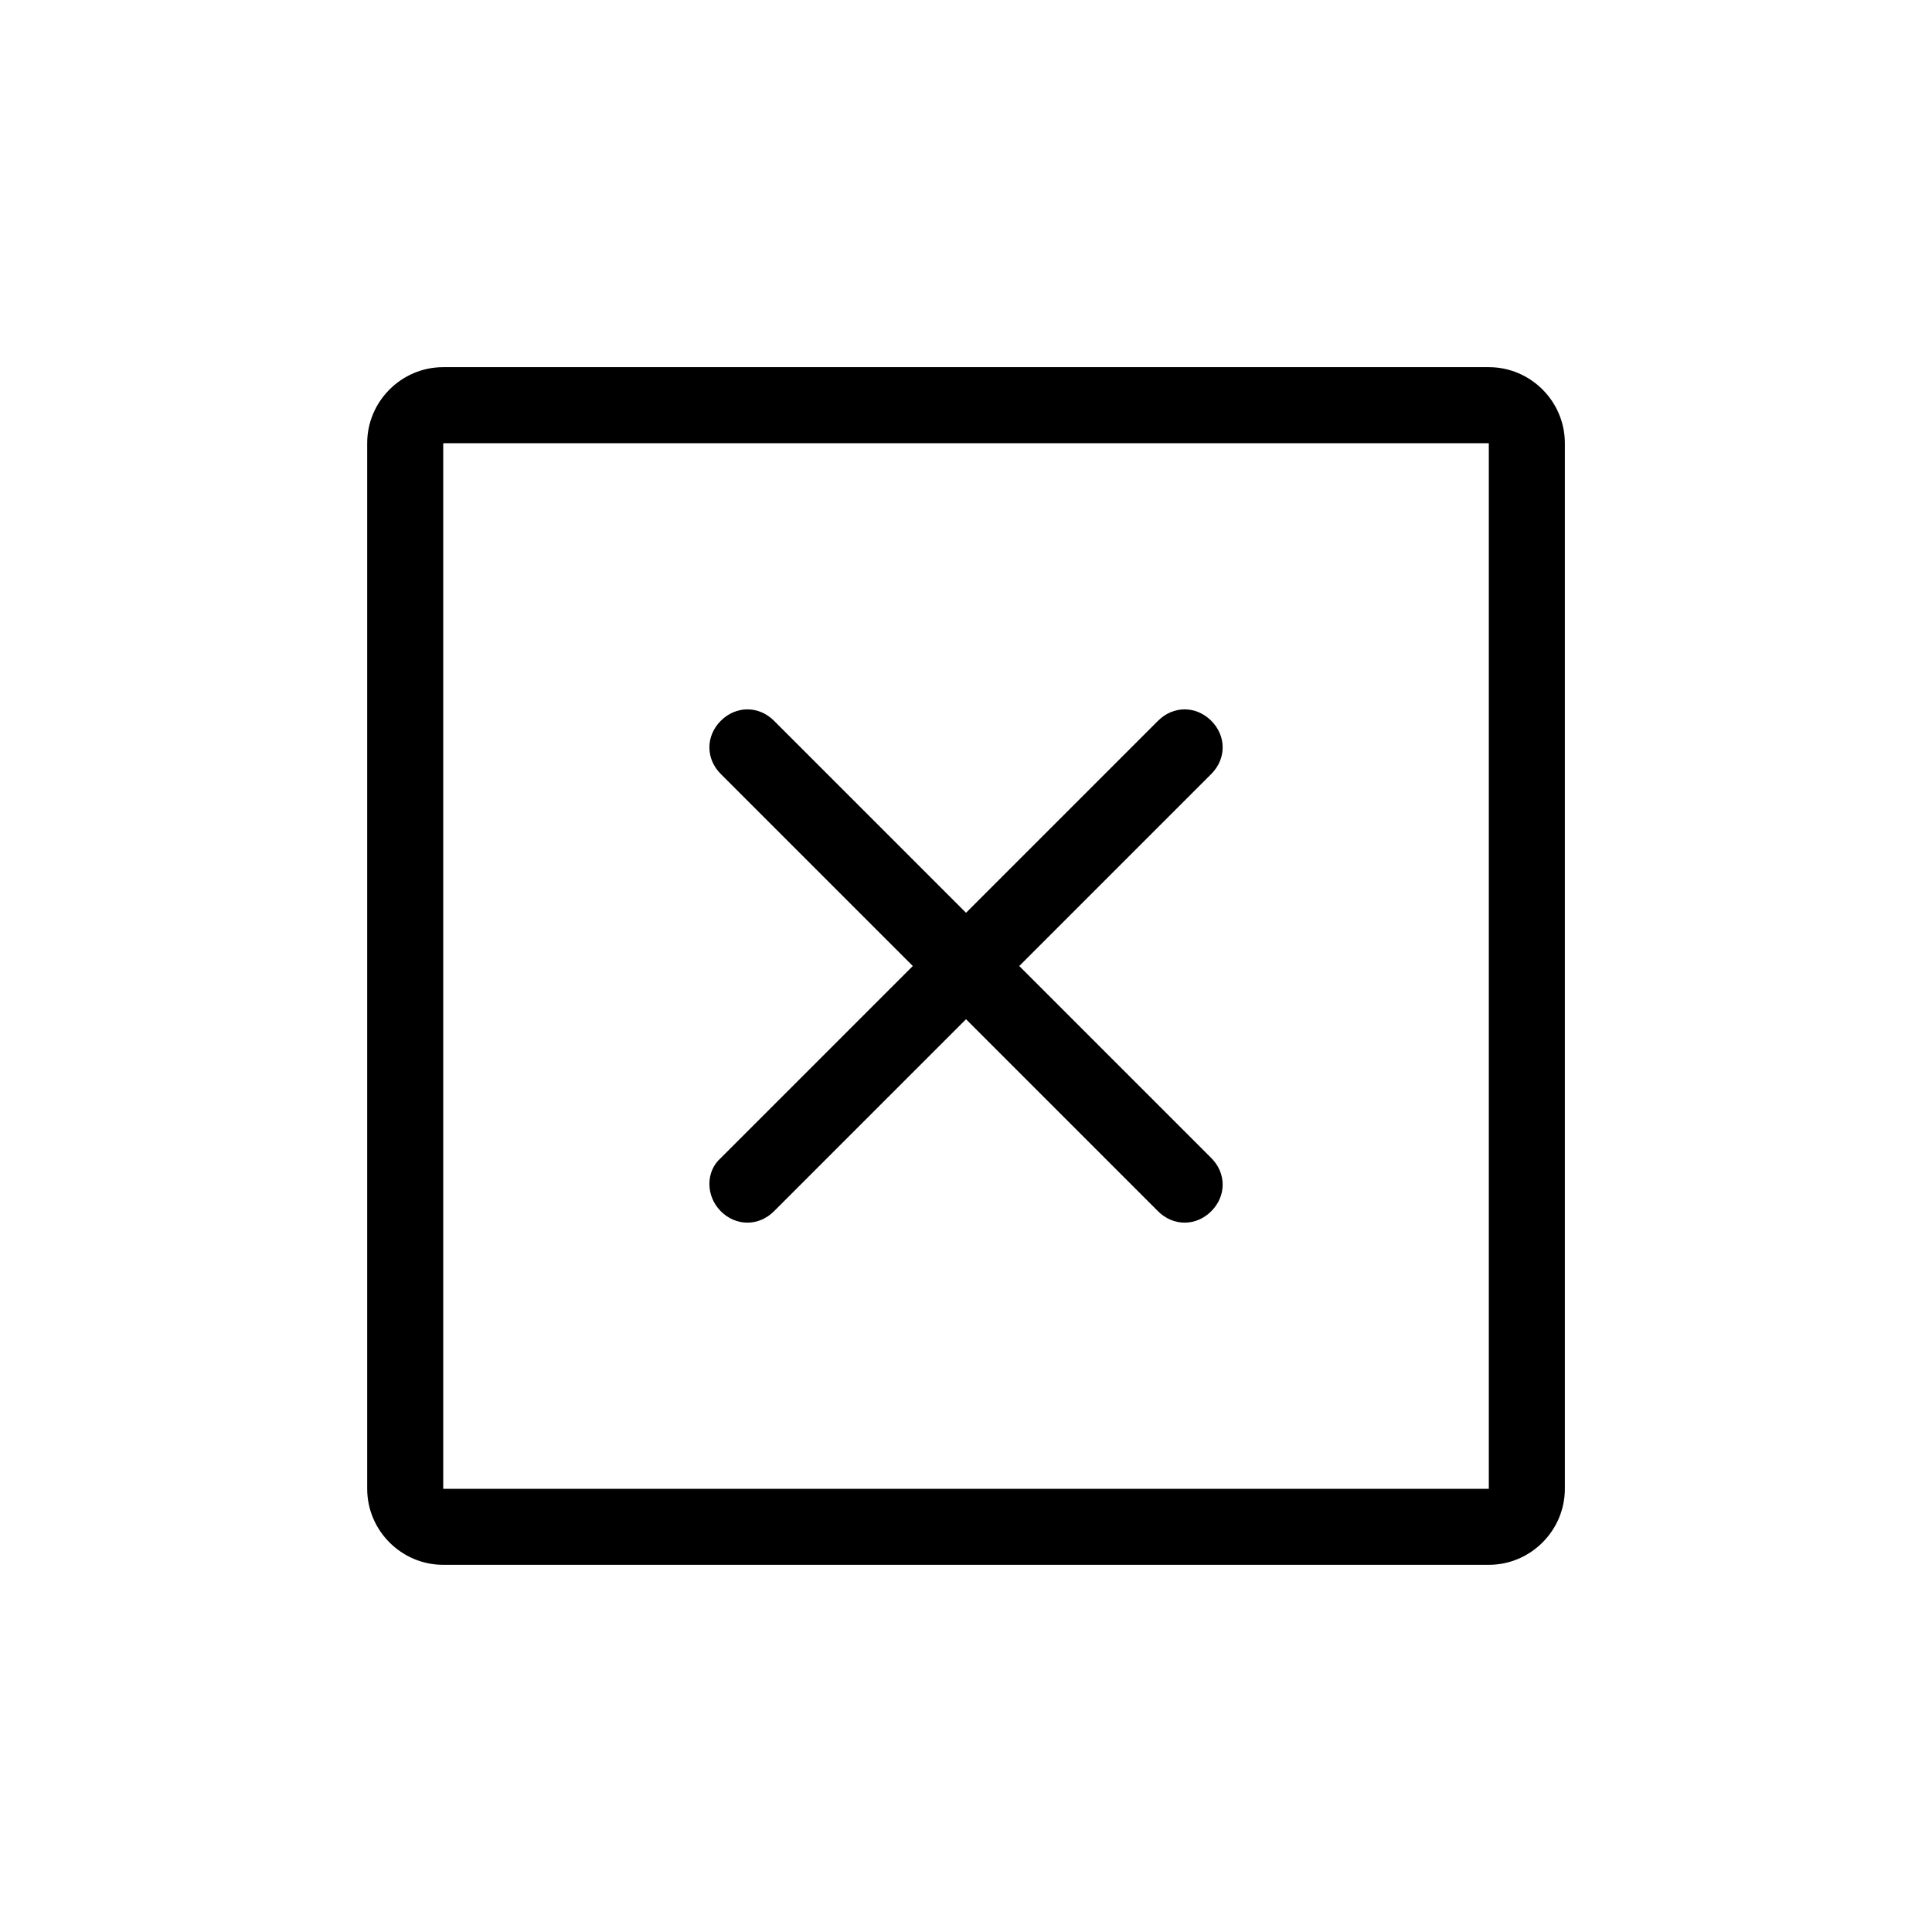
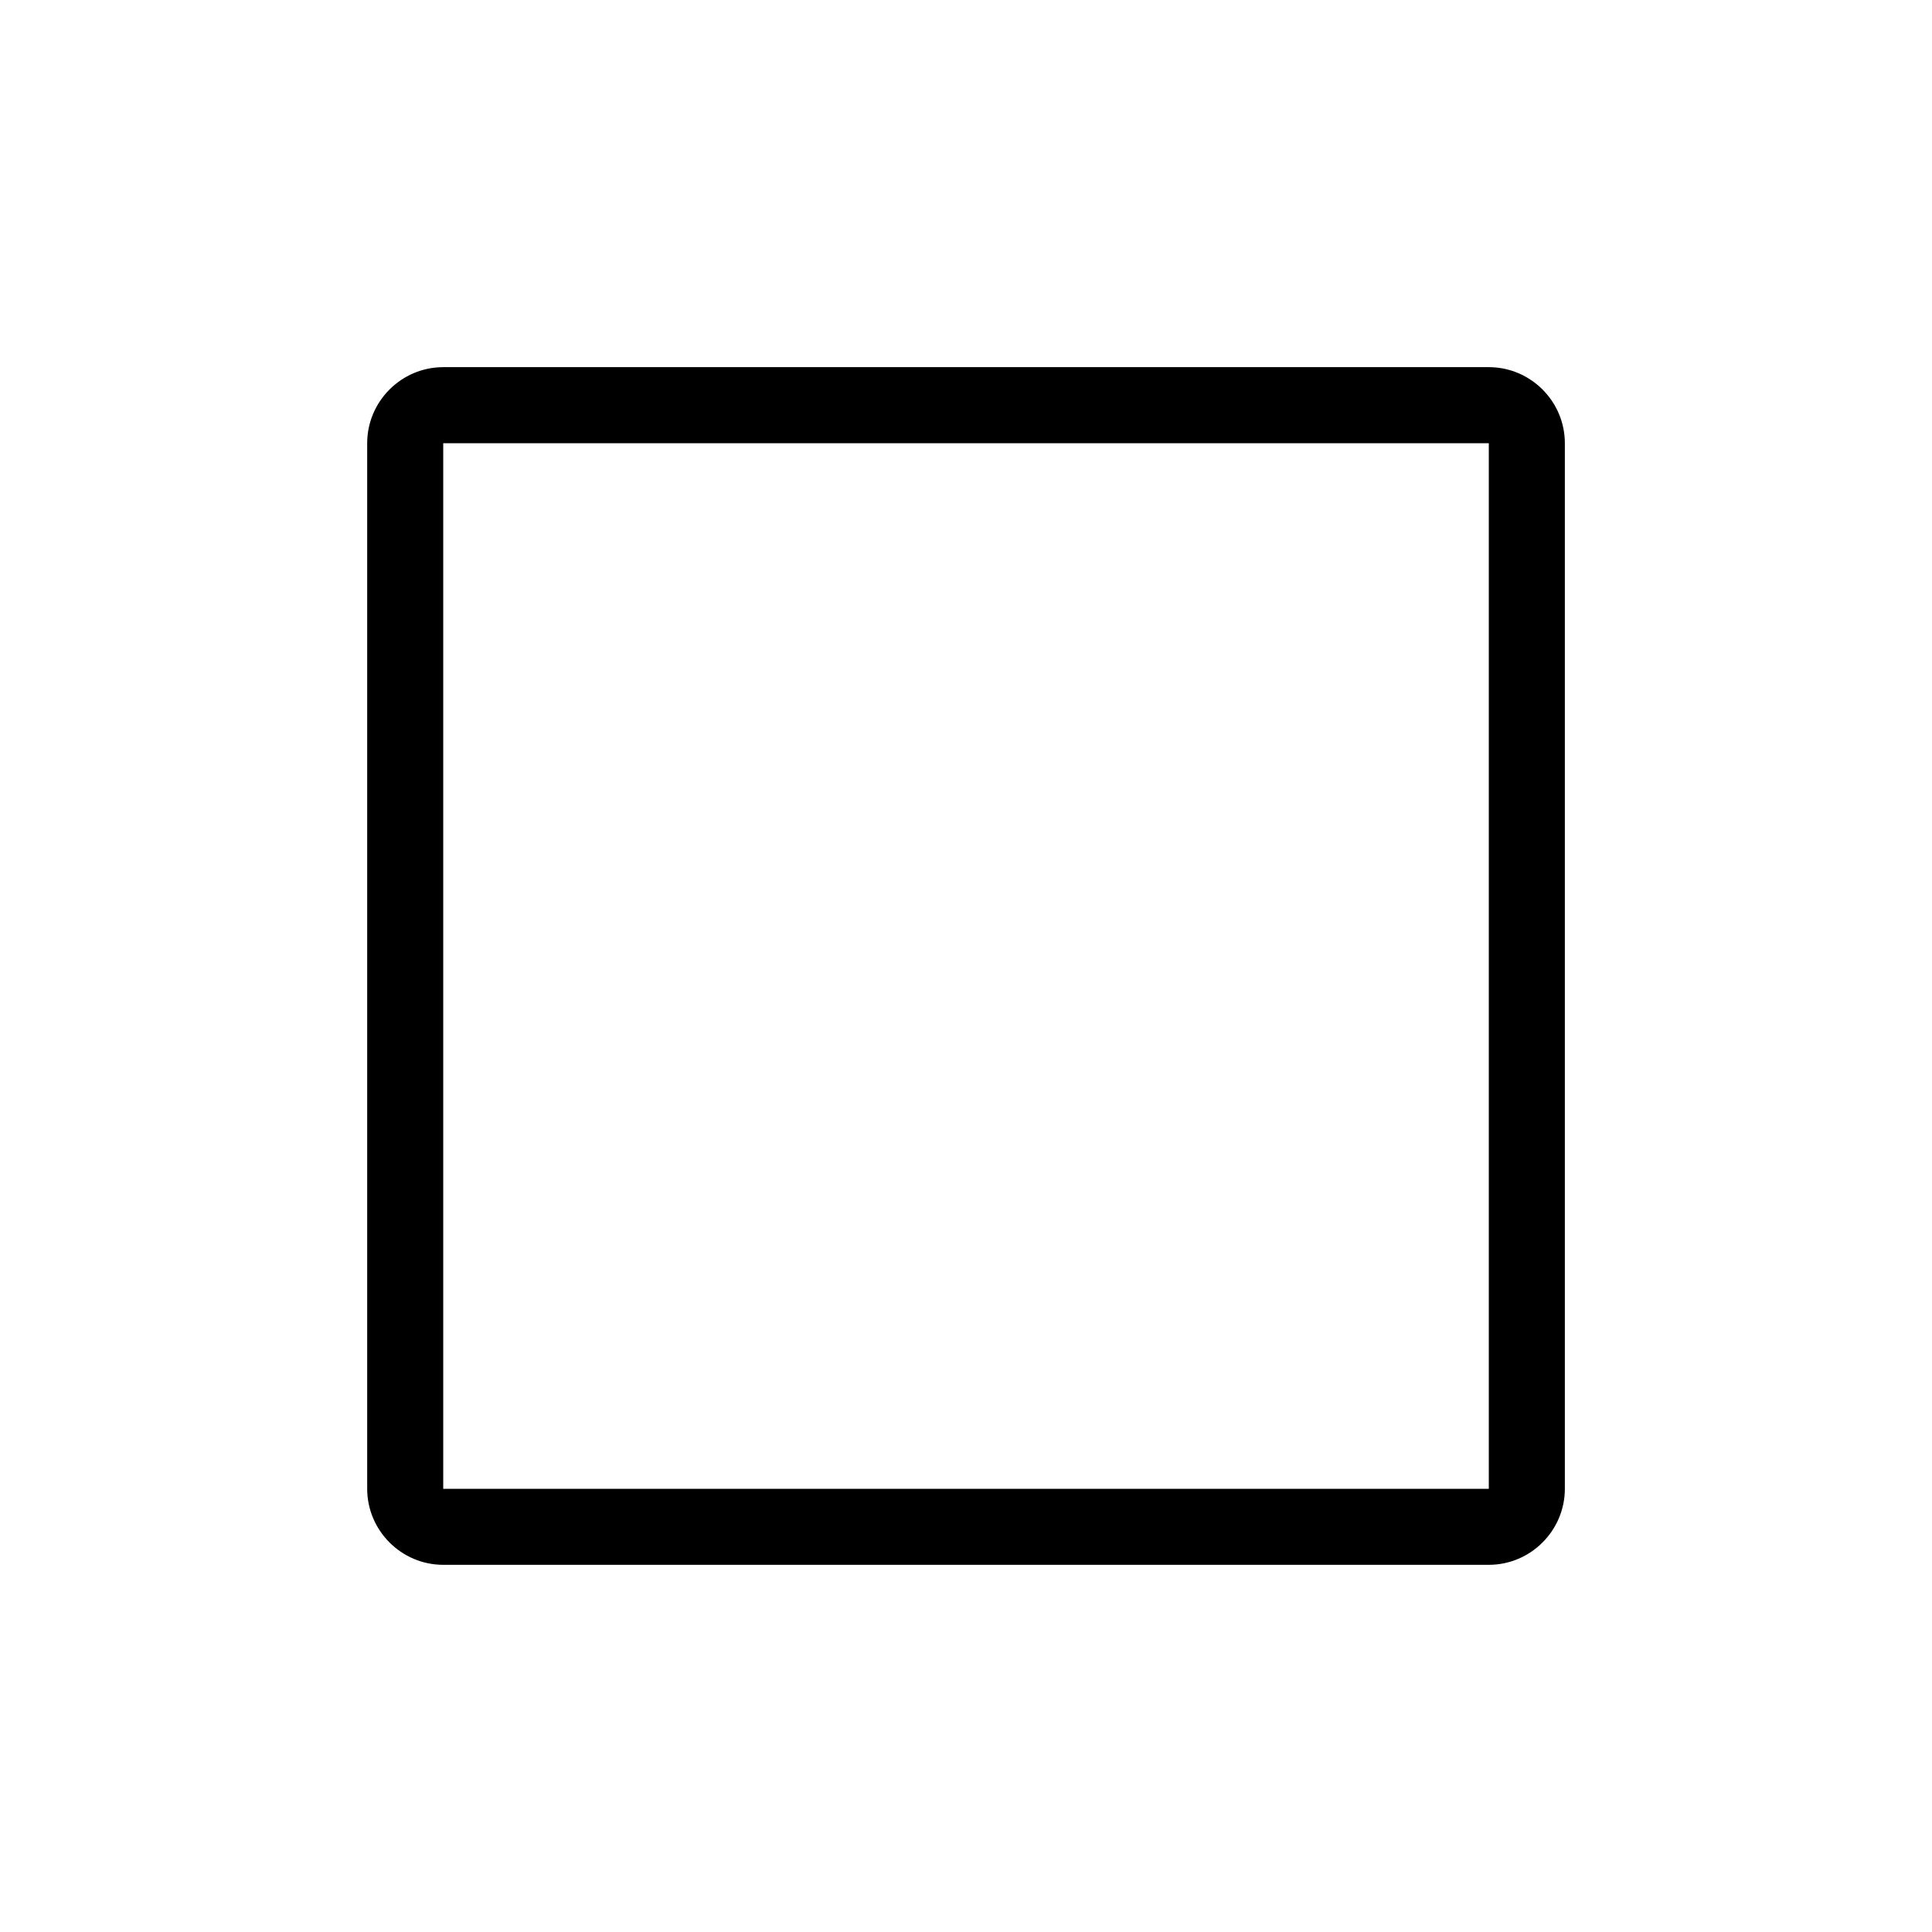
<svg xmlns="http://www.w3.org/2000/svg" fill="#000000" width="800px" height="800px" version="1.1" viewBox="144 144 512 512">
  <g>
    <path d="m538.55 241.3h-277.09c-11.082 0-20.152 9.07-20.152 20.152v277.09c0 11.082 9.07 20.152 20.152 20.152h277.09c11.082 0 20.152-9.07 20.152-20.152v-277.09c0-11.082-9.07-20.152-20.152-20.152zm0 297.25h-277.09v-277.09h277.09z" />
-     <path d="m335.01 464.99c2.016 2.016 4.535 3.023 7.055 3.023s5.039-1.008 7.055-3.023l50.883-50.883 50.883 50.883c2.016 2.016 4.535 3.023 7.055 3.023s5.039-1.008 7.055-3.023c4.031-4.031 4.031-10.078 0-14.105l-50.883-50.883 50.883-50.883c4.031-4.031 4.031-10.078 0-14.105-4.031-4.031-10.078-4.031-14.105 0l-50.883 50.883-50.883-50.883c-4.031-4.031-10.078-4.031-14.105 0-4.031 4.031-4.031 10.078 0 14.105l50.883 50.883-50.883 50.883c-4.031 3.527-4.031 10.078 0 14.105z" />
  </g>
</svg>